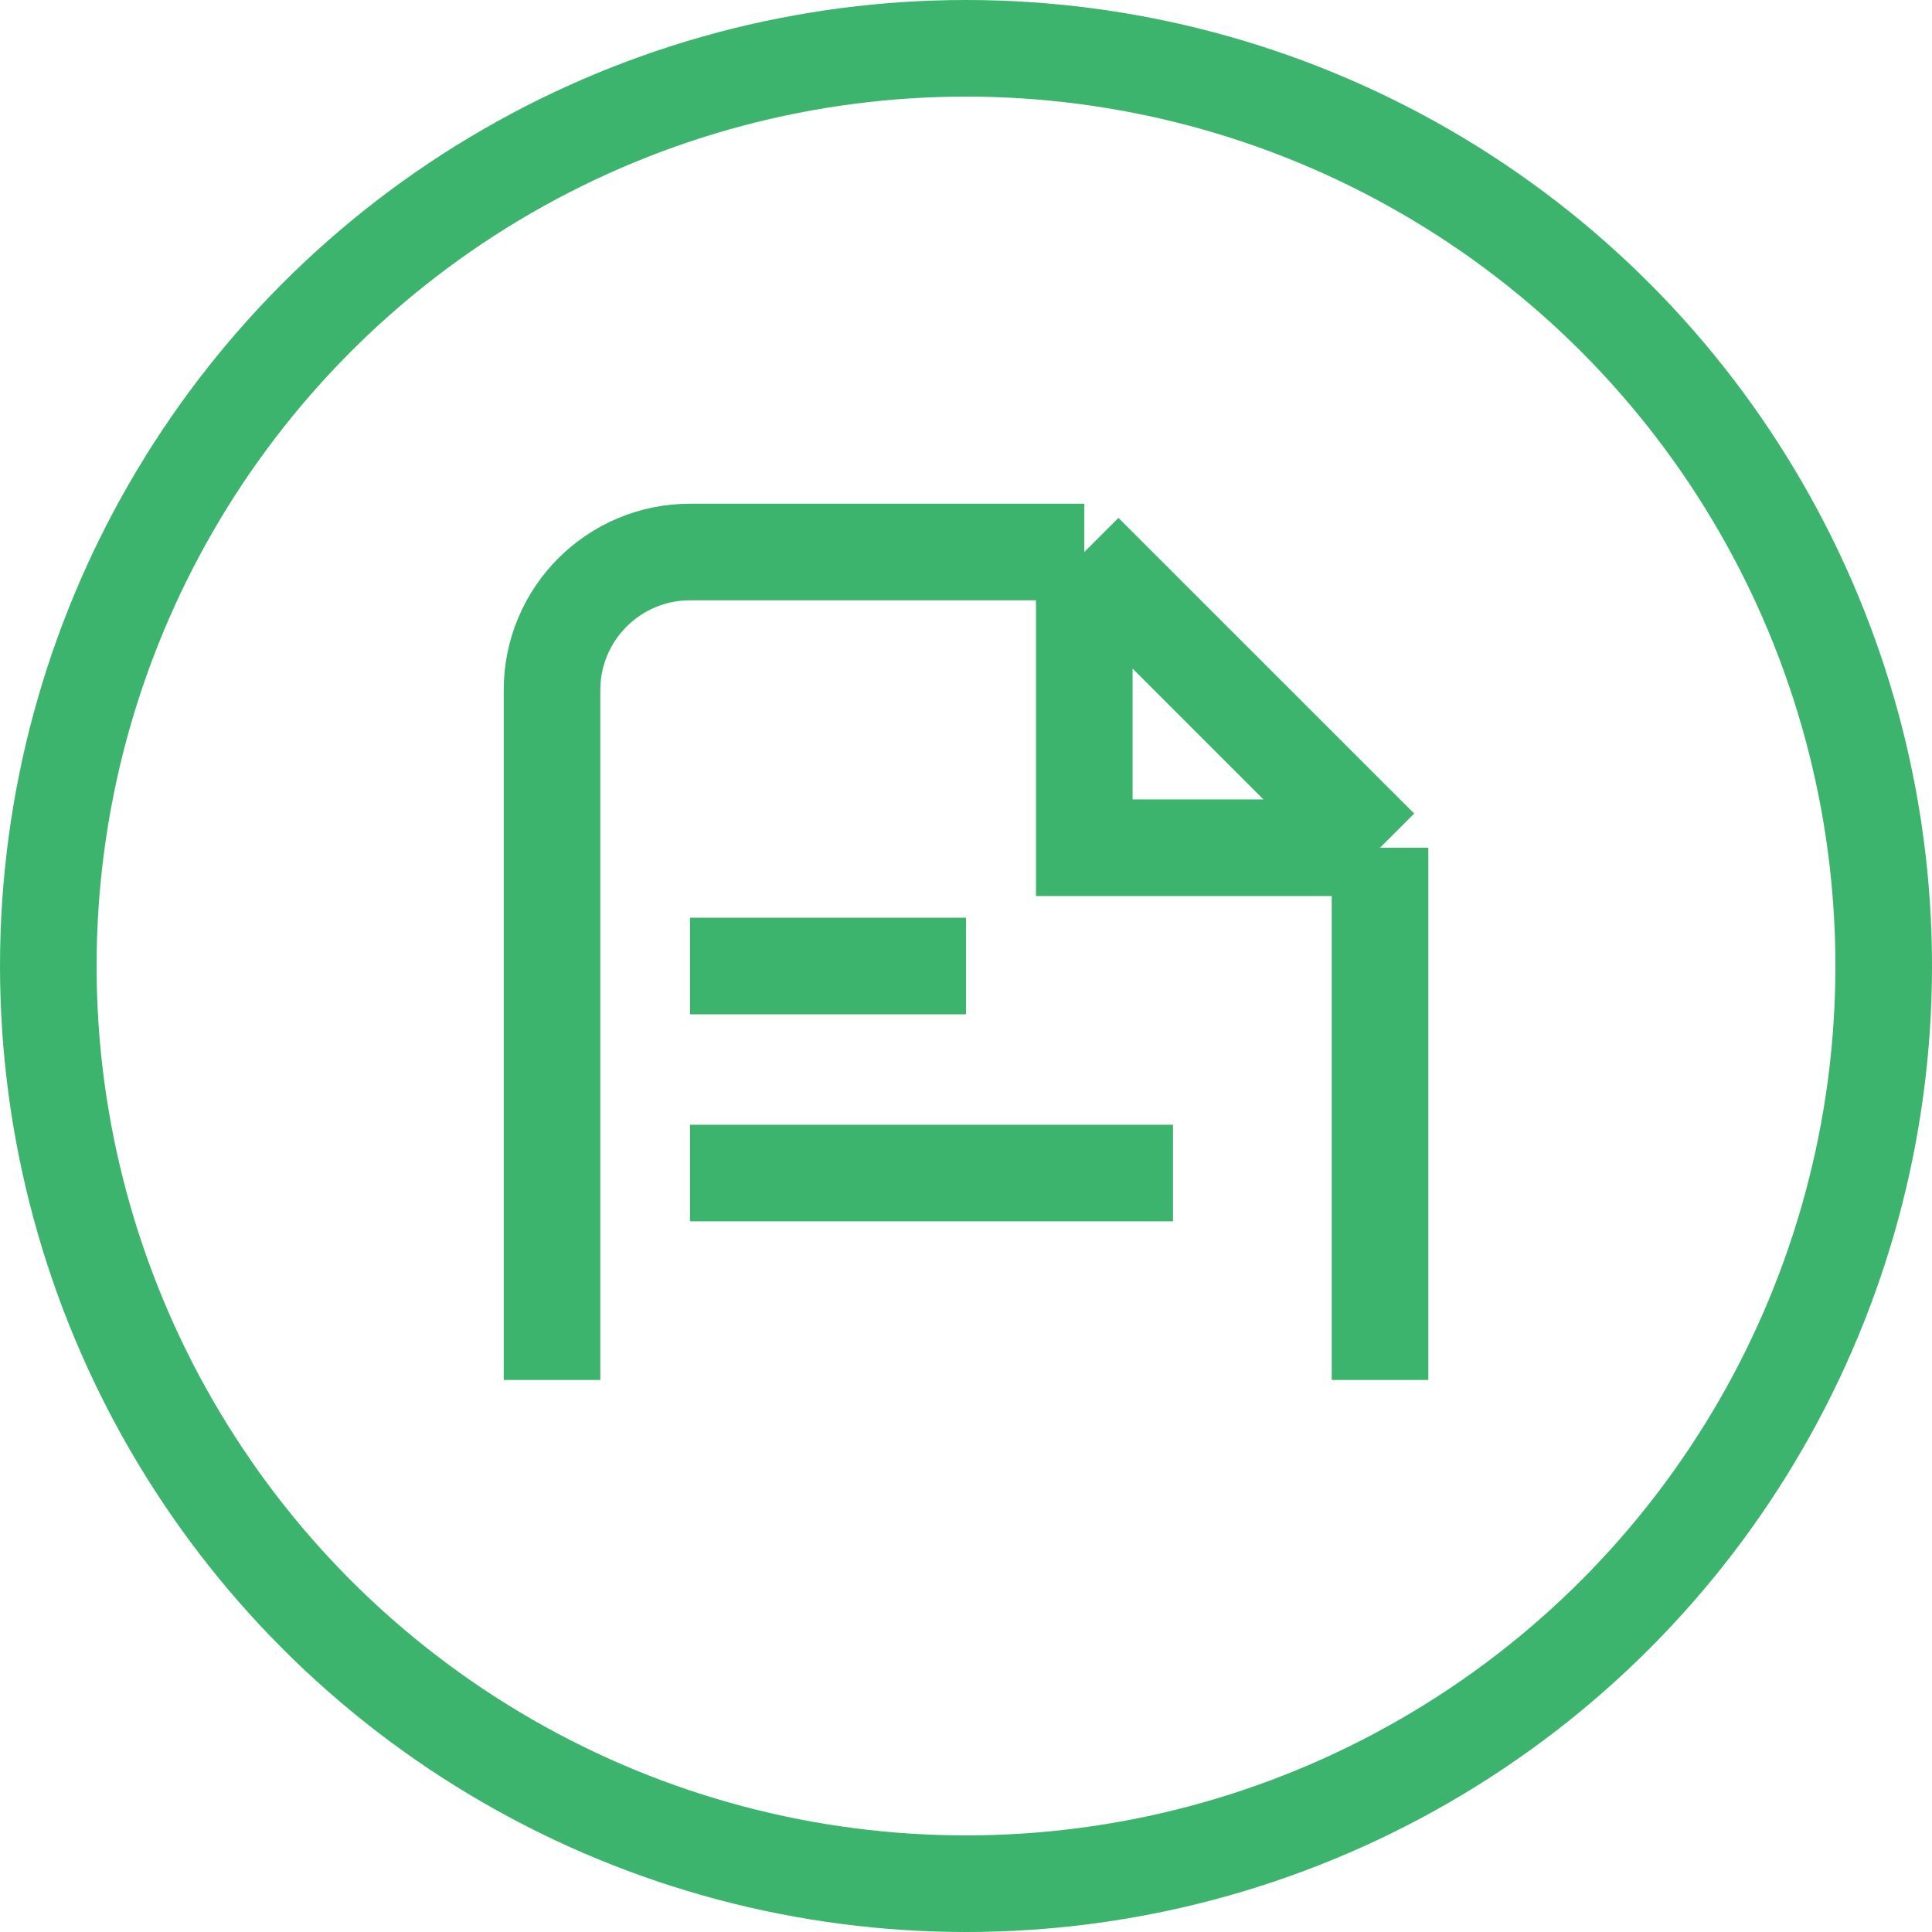
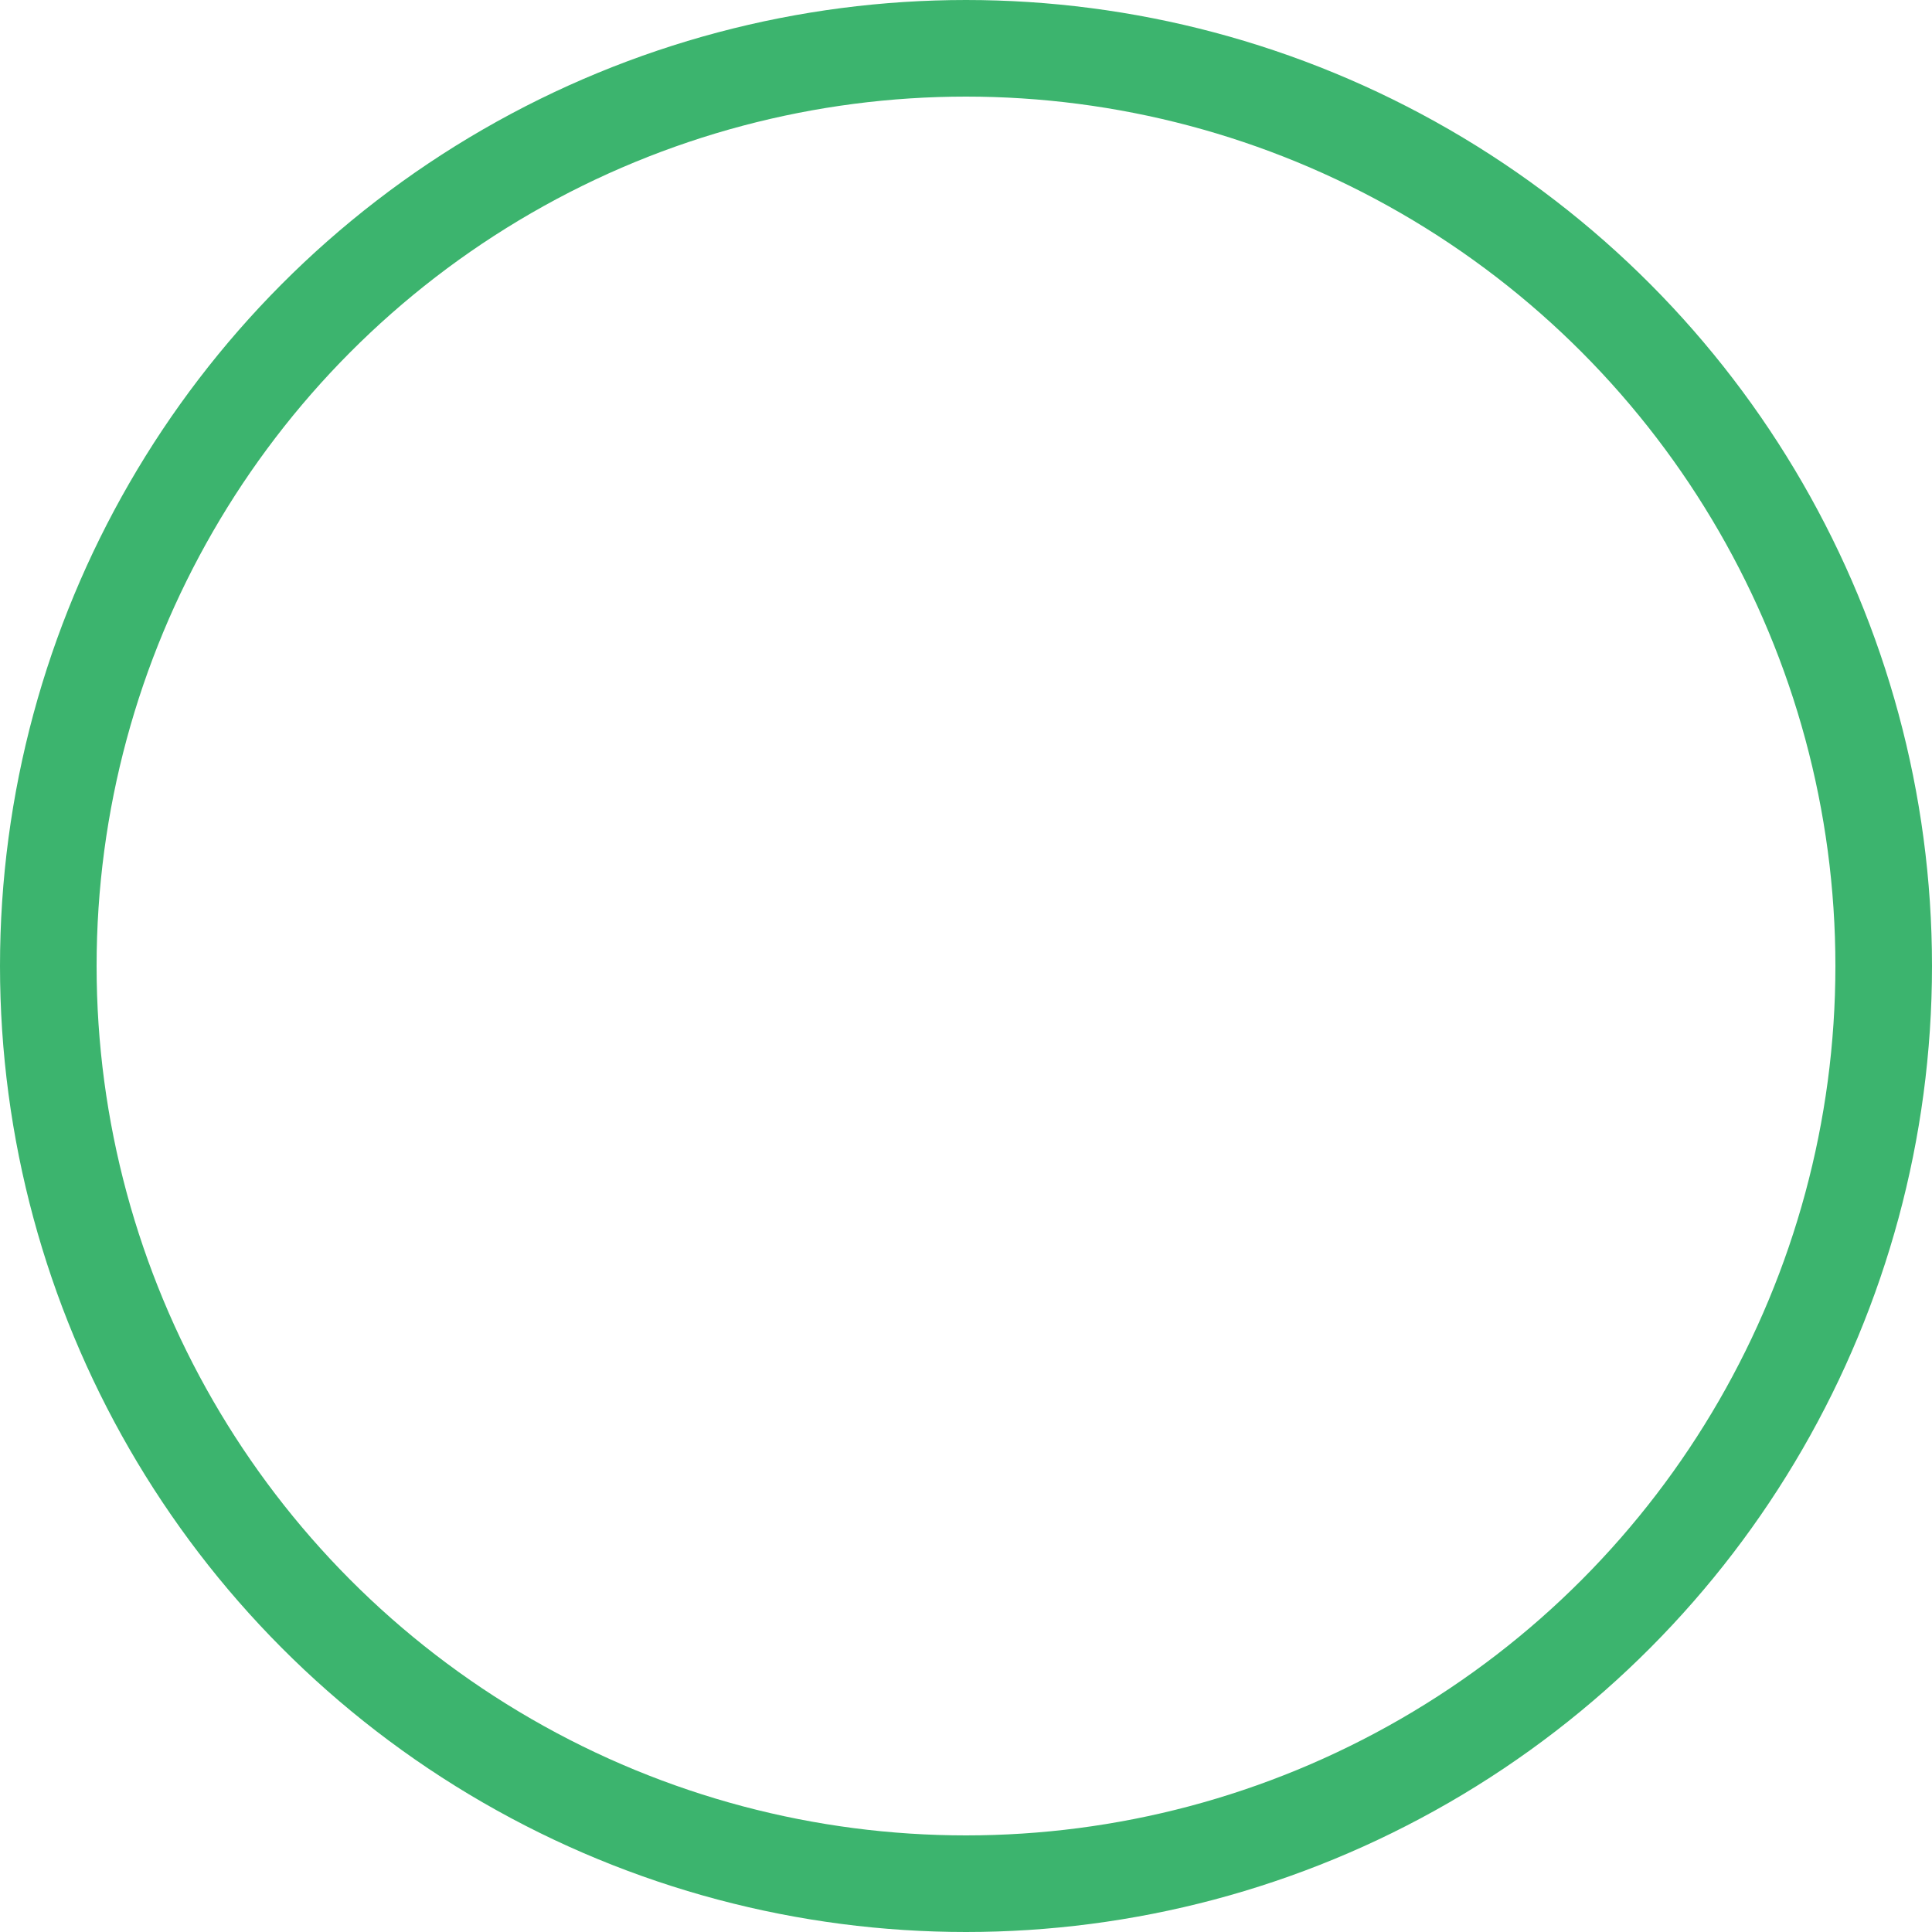
<svg xmlns="http://www.w3.org/2000/svg" width="40" height="40" viewBox="0 0 40 40" fill="none">
  <circle cx="20" cy="20" r="19" stroke="#3CB46E" stroke-width="2" />
-   <path d="M11.429 28.571L11.429 14.286C11.429 12.708 12.708 11.429 14.286 11.429L22.449 11.429M28.572 28.571L28.572 17.551M22.449 11.429V17.551H28.572M22.449 11.429L28.572 17.551M14.286 20H20M14.286 24.286H24.286" stroke="#3CB46E" stroke-width="2" />
</svg>